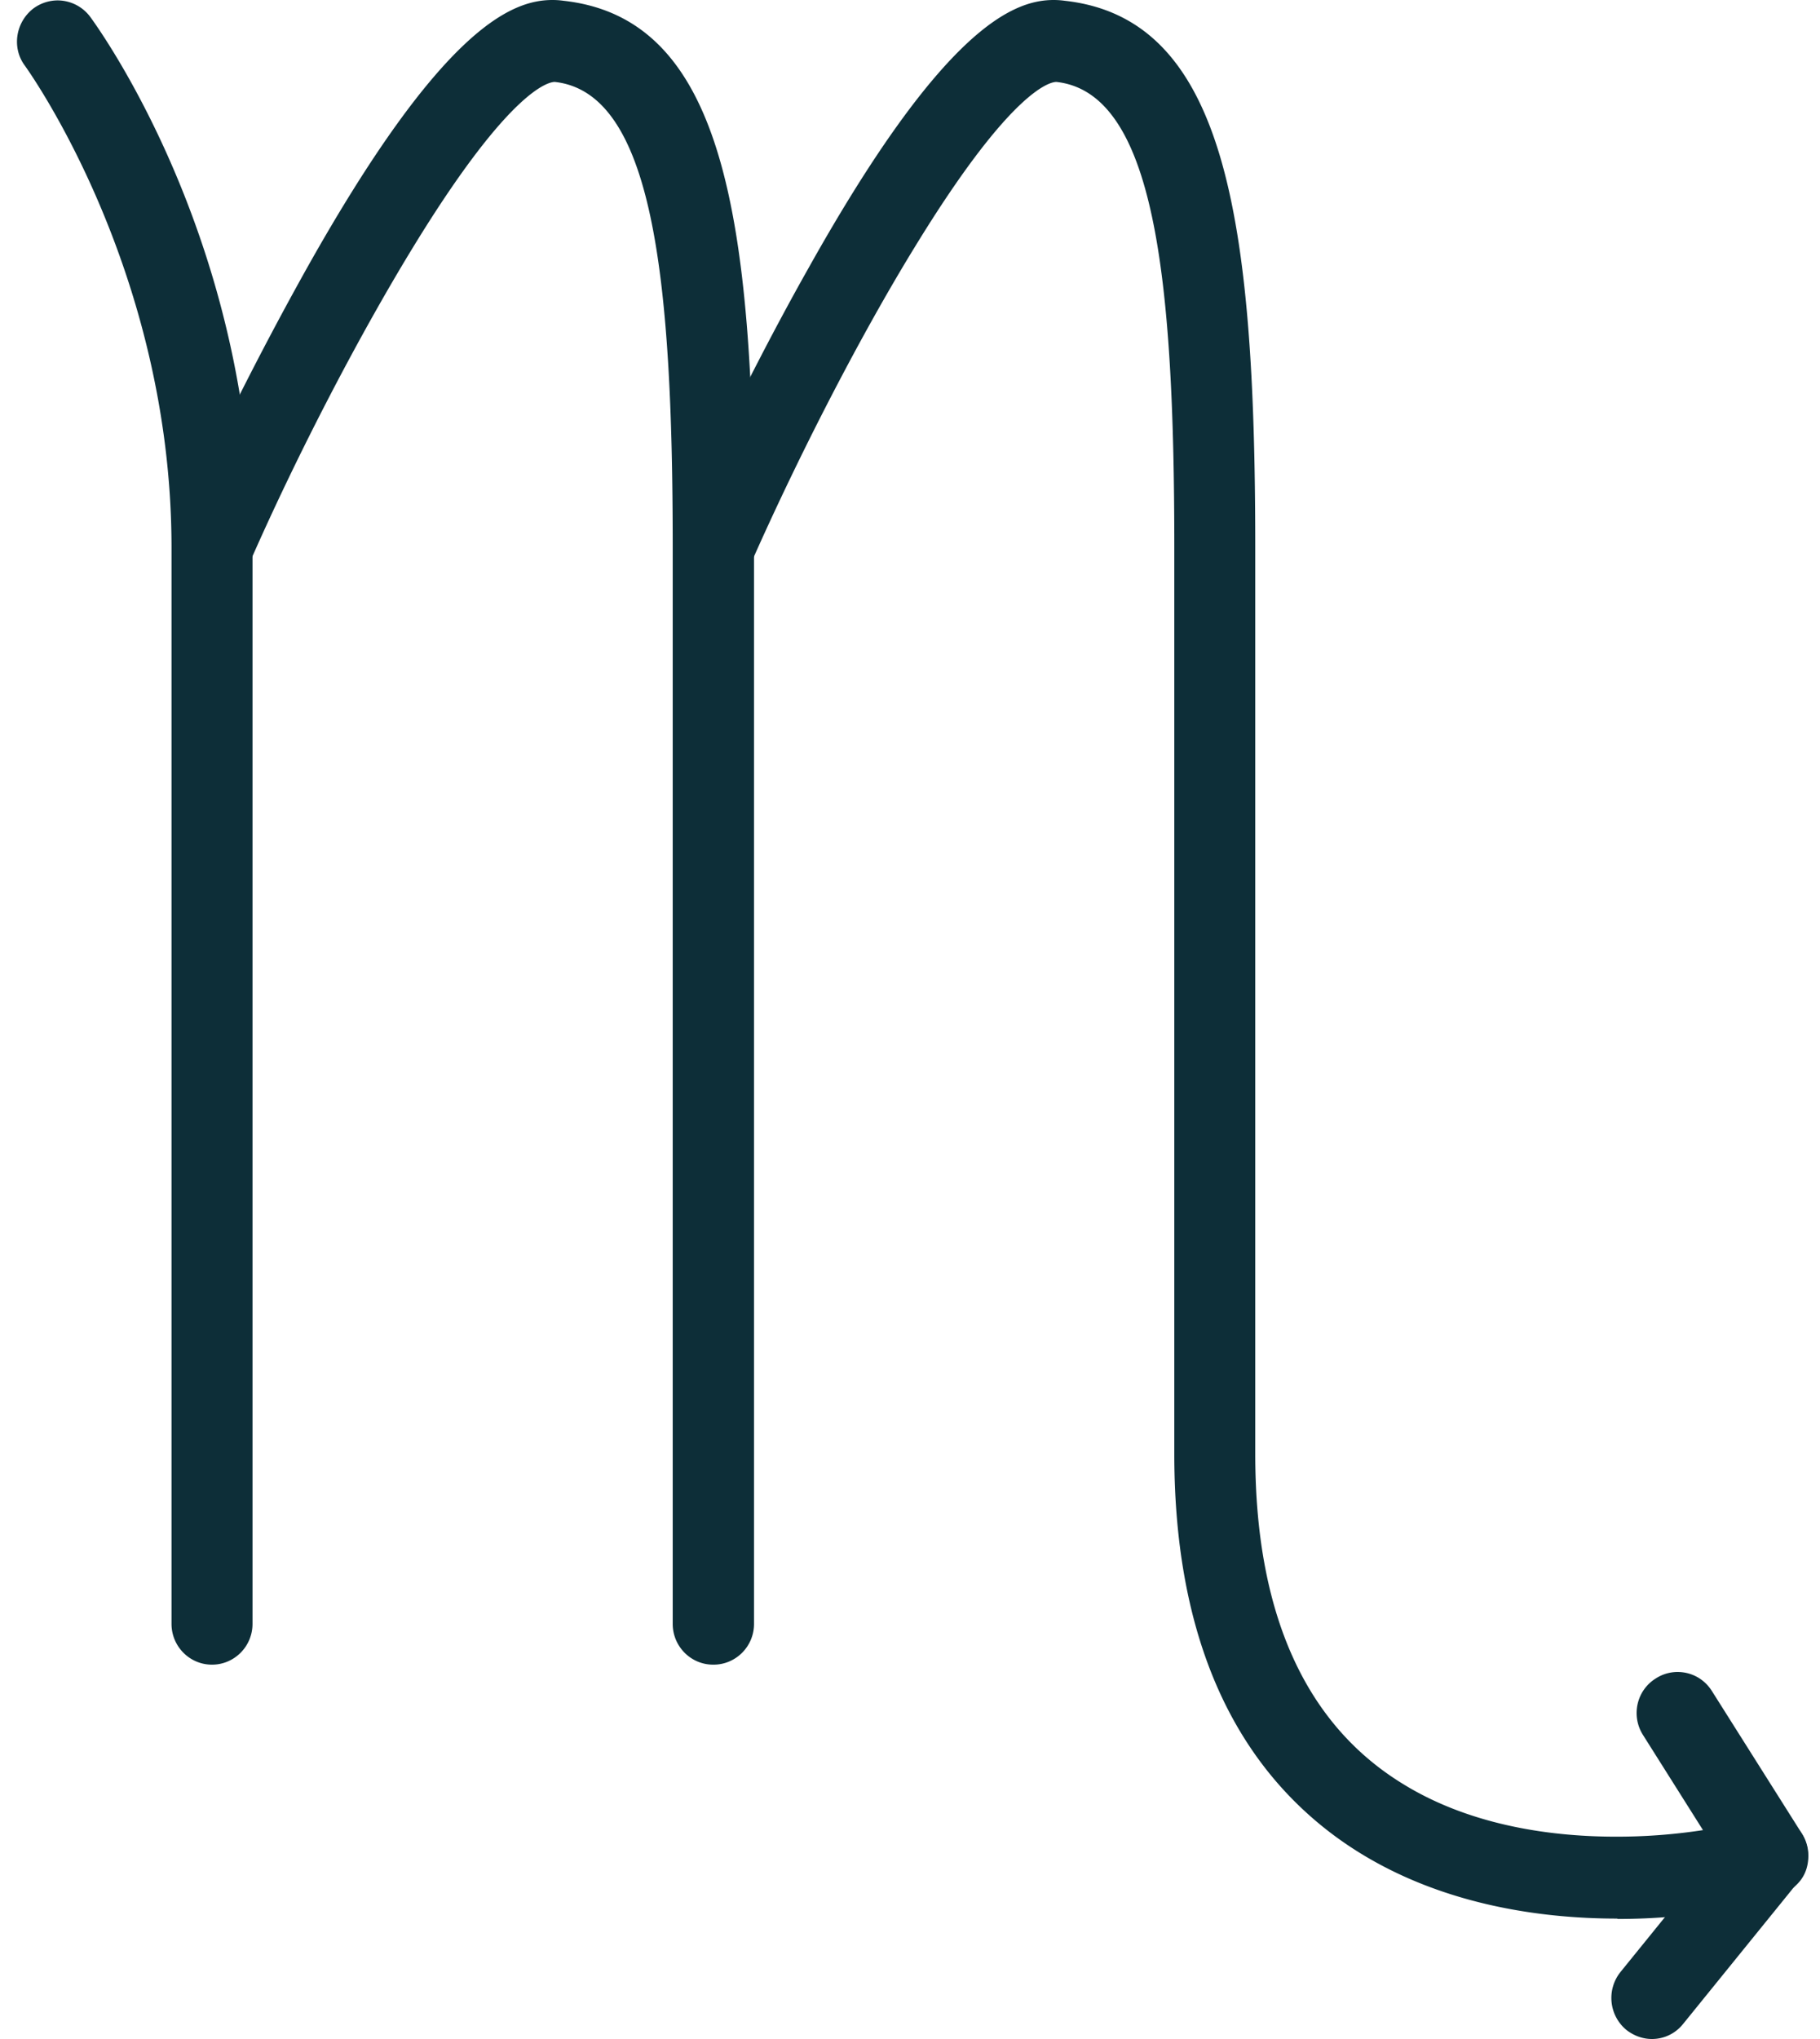
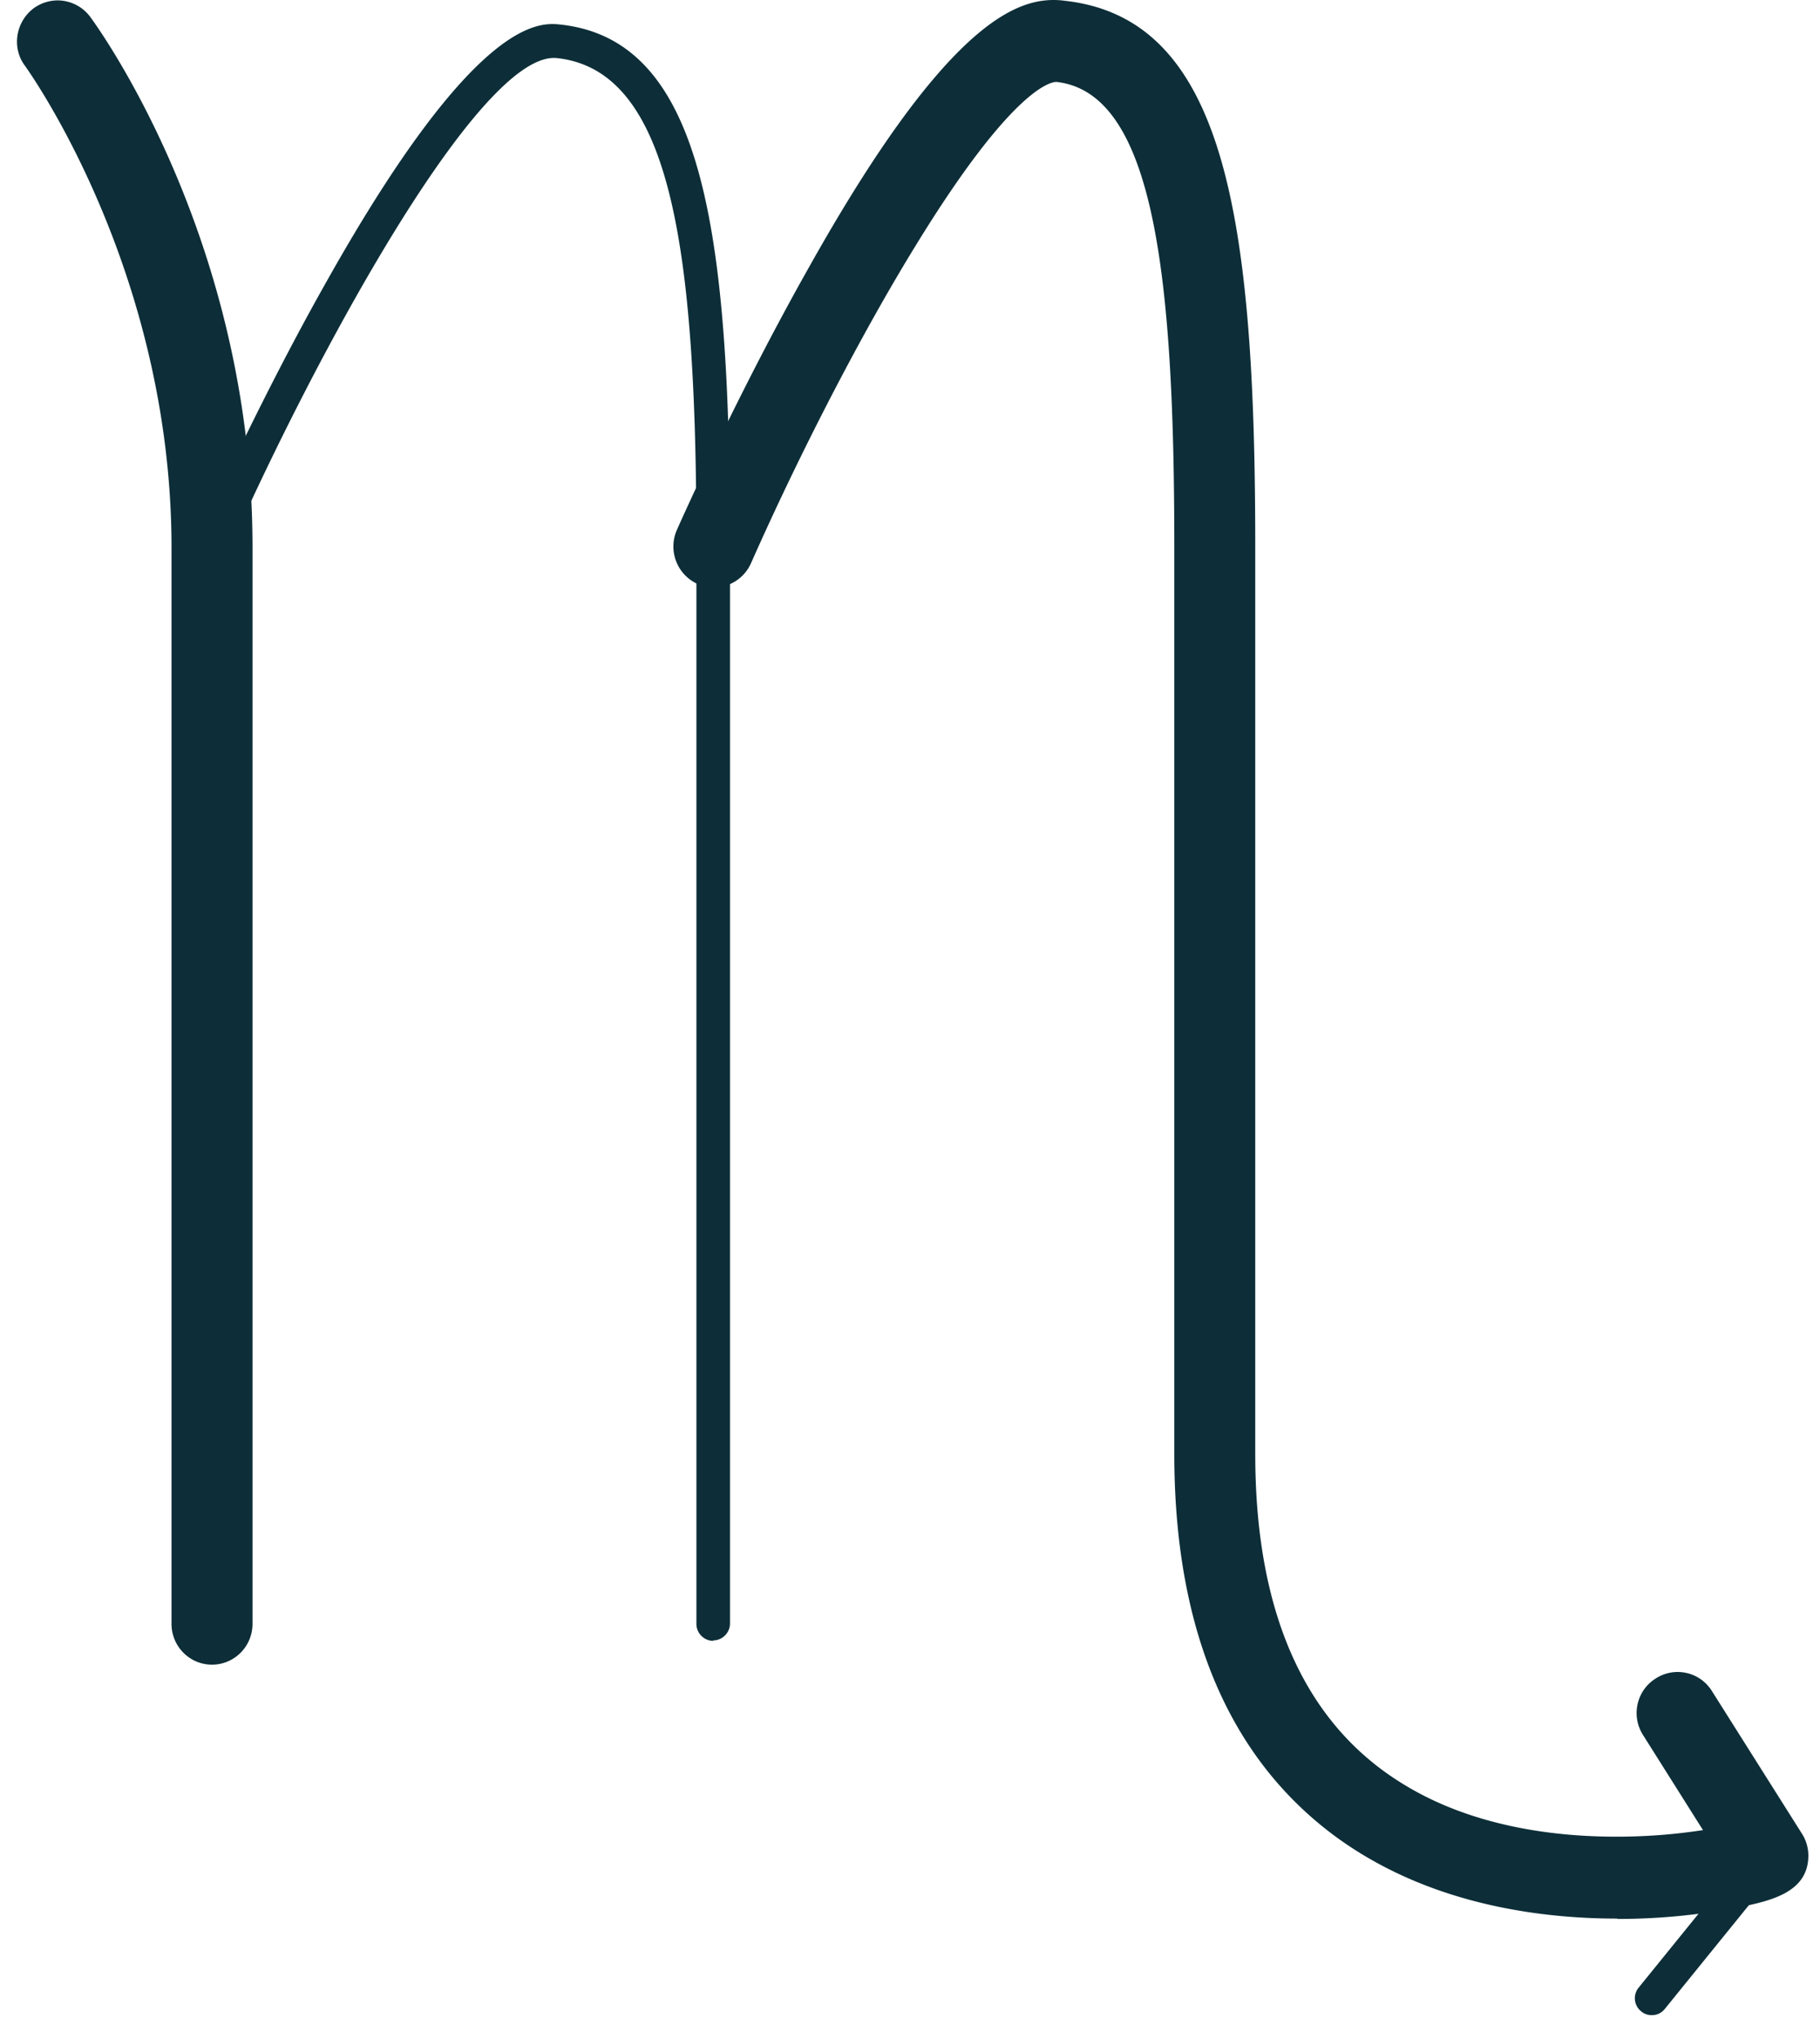
<svg xmlns="http://www.w3.org/2000/svg" width="50" height="56" fill="#0d2e38">
  <path d="M5.824 45.719c-.619 0-1.112-.507-1.112-1.12V15.015C4.702 7.354.728 1.87.686 1.807.319 1.321.424.613.917.233a1.13 1.13 0 0 1 .661-.222 1.12 1.12 0 0 1 .902.454c.178.243 4.457 6.097 4.457 14.56v29.574c0 .623-.503 1.12-1.112 1.12z" />
  <path d="M5.824 45.064c-.252 0-.461-.211-.461-.465V15.014c0-7.935-4.111-13.546-4.153-13.598-.157-.201-.115-.497.094-.655s.493-.116.65.095c.178.232 4.331 5.917 4.331 14.158v29.574c0 .254-.21.465-.461.465v.011z" />
-   <path d="M19.593 45.719c-.619 0-1.112-.507-1.112-1.12V15.014c0-7.449-.556-12.468-3.24-12.764-.136 0-1.195.137-3.869 4.501-1.489 2.43-3.188 5.685-4.52 8.717-.178.402-.577.666-1.017.666a1.08 1.08 0 0 1-.451-.095 1.13 1.13 0 0 1-.566-1.49 92.94 92.94 0 0 1 3.607-7.174C12.137.761 14.056 0 15.178 0a2.15 2.15 0 0 1 .304.021c4.383.486 5.233 5.864 5.233 15.004v29.574c0 .623-.503 1.12-1.112 1.12h-.01z" />
  <path d="M19.593 45.065c-.252 0-.461-.211-.461-.465V15.015c0-8.02-.64-13.07-3.827-13.419-2.108-.232-6.68 8.22-9.06 13.609a.46.46 0 0 1-.608.232c-.231-.106-.336-.38-.231-.613.021-.032 1.604-3.624 3.576-7.111 4.1-7.291 5.851-7.1 6.428-7.037 3.89.433 4.645 5.589 4.645 14.338v29.574c0 .254-.21.465-.461.465v.011z" />
  <path d="M44.425 52.693c-2.192 0-5.327-.412-7.886-2.367-2.842-2.177-4.278-5.674-4.278-10.397V15.014c0-7.449-.556-12.468-3.24-12.764-.136 0-1.195.137-3.869 4.501-1.489 2.42-3.177 5.685-4.52 8.717-.178.402-.577.666-1.017.666a1.08 1.08 0 0 1-.451-.095 1.13 1.13 0 0 1-.566-1.49c.168-.38 1.699-3.793 3.607-7.174C25.907.761 27.836 0 28.948 0c.126 0 .231.011.304.021 4.383.486 5.233 5.864 5.233 15.004V39.94c0 4.353 1.363 7.407 4.058 9.055 1.95 1.204 4.257 1.448 5.841 1.448a15.53 15.53 0 0 0 2.401-.18l-1.646-2.61c-.336-.528-.178-1.226.346-1.553a1.1 1.1 0 0 1 .598-.18c.388 0 .734.19.944.518l2.475 3.92a1.12 1.12 0 0 1 .178.602c0 1.057-1.112 1.268-2.097 1.458a17.4 17.4 0 0 1-3.146.285l-.011-.011z" />
  <path d="M44.425 52.038c-2.087 0-5.075-.391-7.498-2.23-2.674-2.039-4.027-5.367-4.027-9.879V15.015c0-8.02-.64-13.07-3.828-13.419-2.118-.232-6.68 8.22-9.06 13.609a.46.46 0 0 1-.608.232c-.231-.106-.336-.38-.231-.613.021-.032 1.604-3.624 3.576-7.111C26.86.423 28.611.613 29.188.677c3.89.433 4.645 5.589 4.645 14.338V39.93c0 4.607 1.468 7.84 4.373 9.626 3.565 2.187 8.211 1.522 9.658 1.173l-2.16-3.423c-.136-.222-.073-.507.147-.645a.46.46 0 0 1 .64.148l2.475 3.92a.51.51 0 0 1 .073.254c0 .359-.22.549-1.562.803-.661.127-1.72.275-3.03.275l-.021-.021z" />
-   <path d="M45.378 56c-.252 0-.503-.095-.703-.254a1.14 1.14 0 0 1-.157-1.585l3.177-3.92a1.09 1.09 0 0 1 .86-.412c.252 0 .503.095.703.254a1.13 1.13 0 0 1 .157 1.585l-3.177 3.92a1.09 1.09 0 0 1-.86.412z" />
  <path d="M45.379 55.345c-.105 0-.21-.032-.294-.106a.46.46 0 0 1-.063-.655l3.177-3.92c.157-.201.451-.232.65-.063a.46.46 0 0 1 .063.655l-3.177 3.92c-.094.116-.22.169-.357.169z" />
</svg>